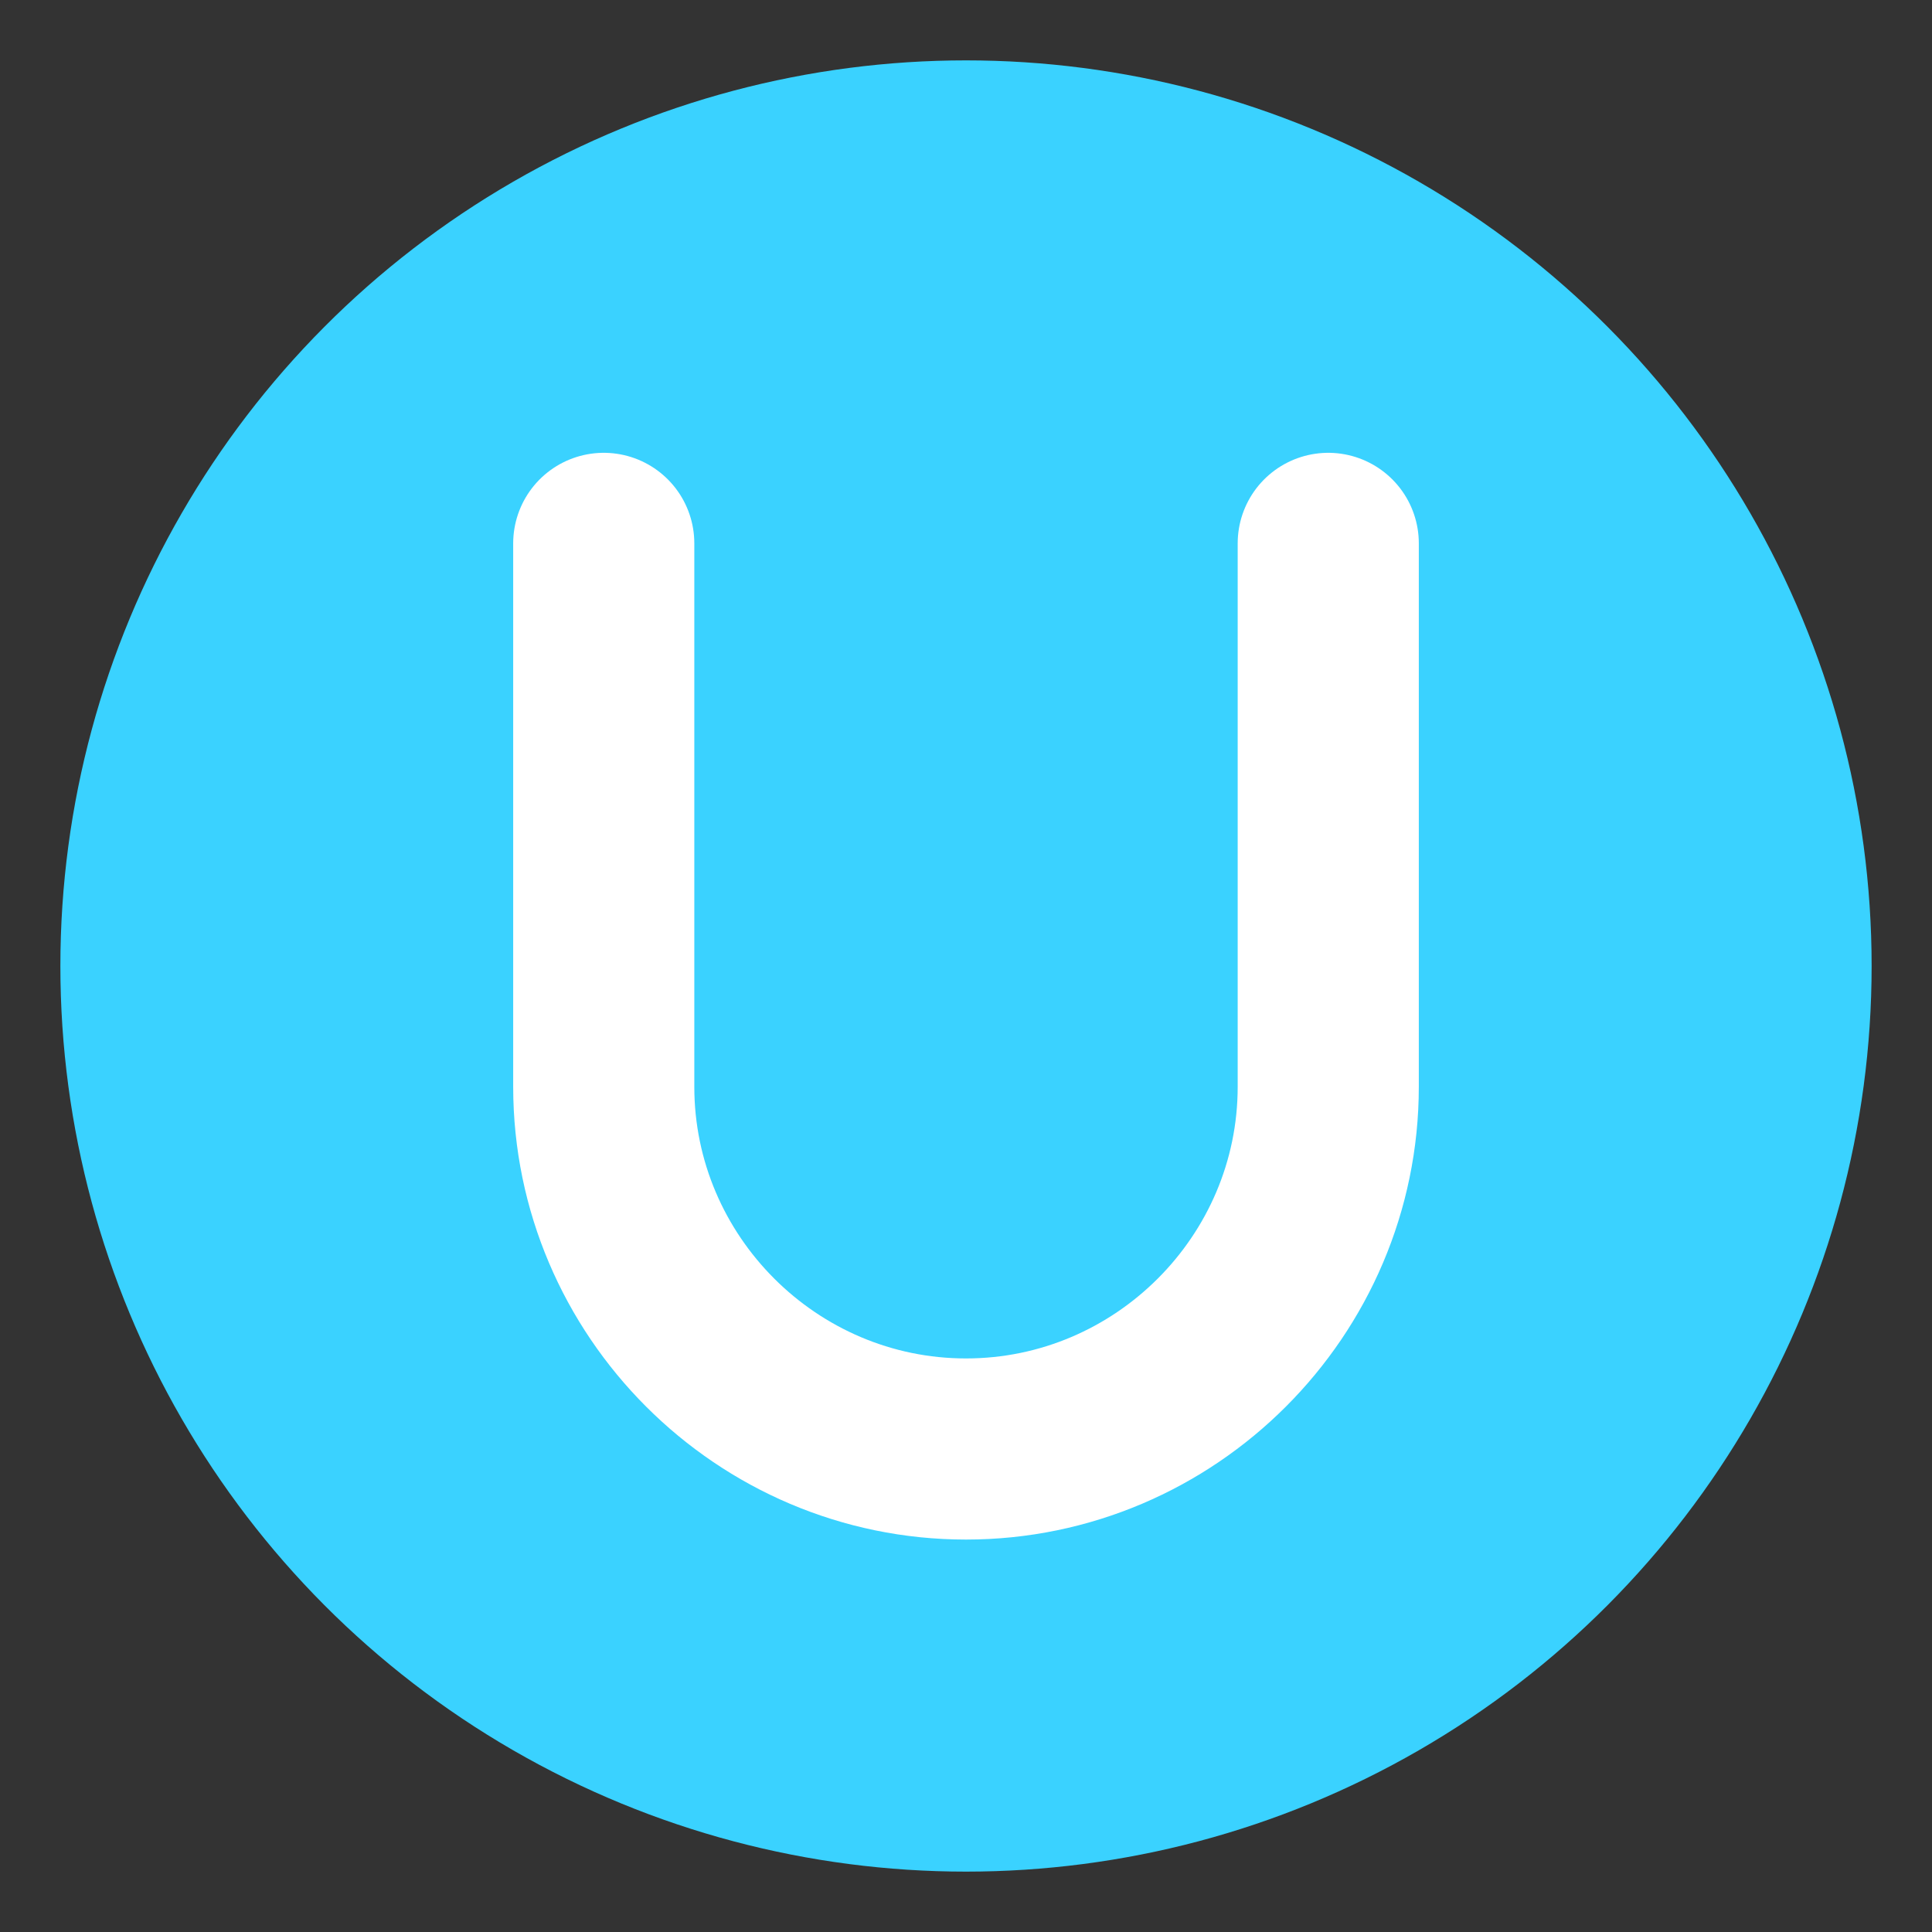
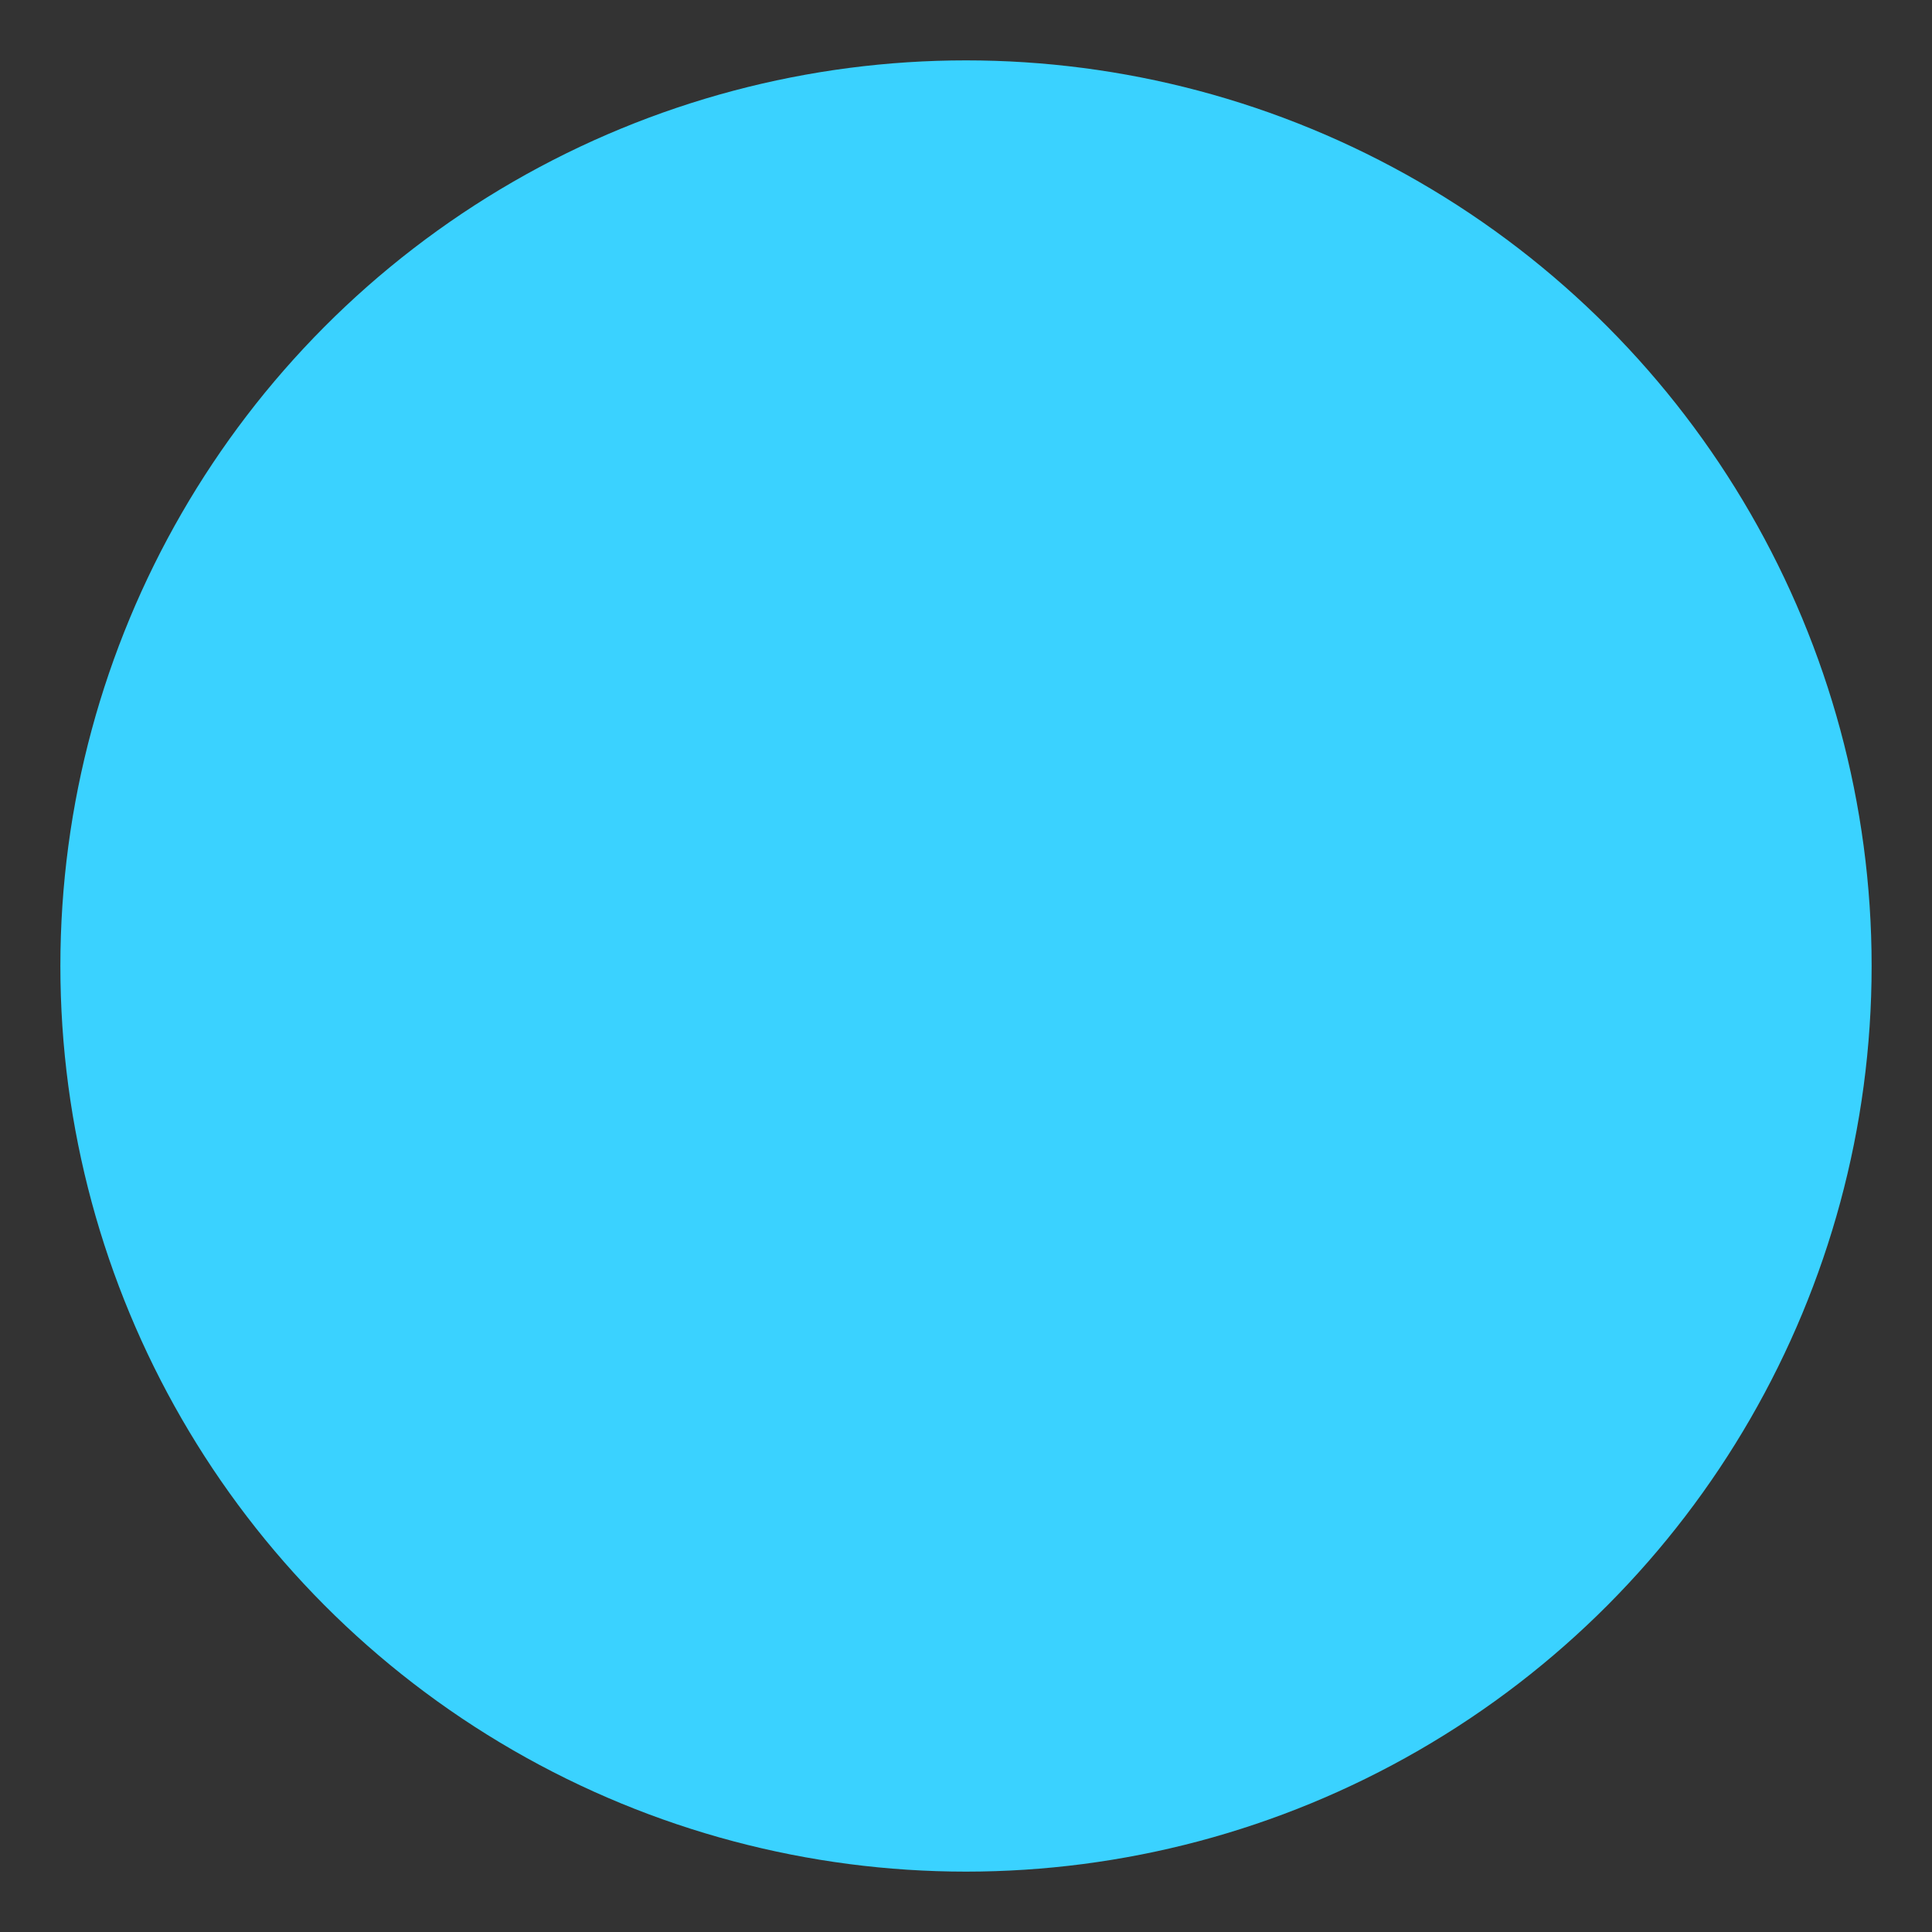
<svg xmlns="http://www.w3.org/2000/svg" width="32" height="32" viewBox="0 0 32 32">
  <rect x="0" y="0" width="32" height="32" fill="#333333" stroke="none" />
  <circle cx="16" cy="16" r="15" fill="#3AD2FF" />
-   <path d="M10 9v9c0 3.3 2.7 6 6 6s6-2.7 6-6V9" stroke="white" stroke-width="3" fill="none" stroke-linecap="round" />
</svg>